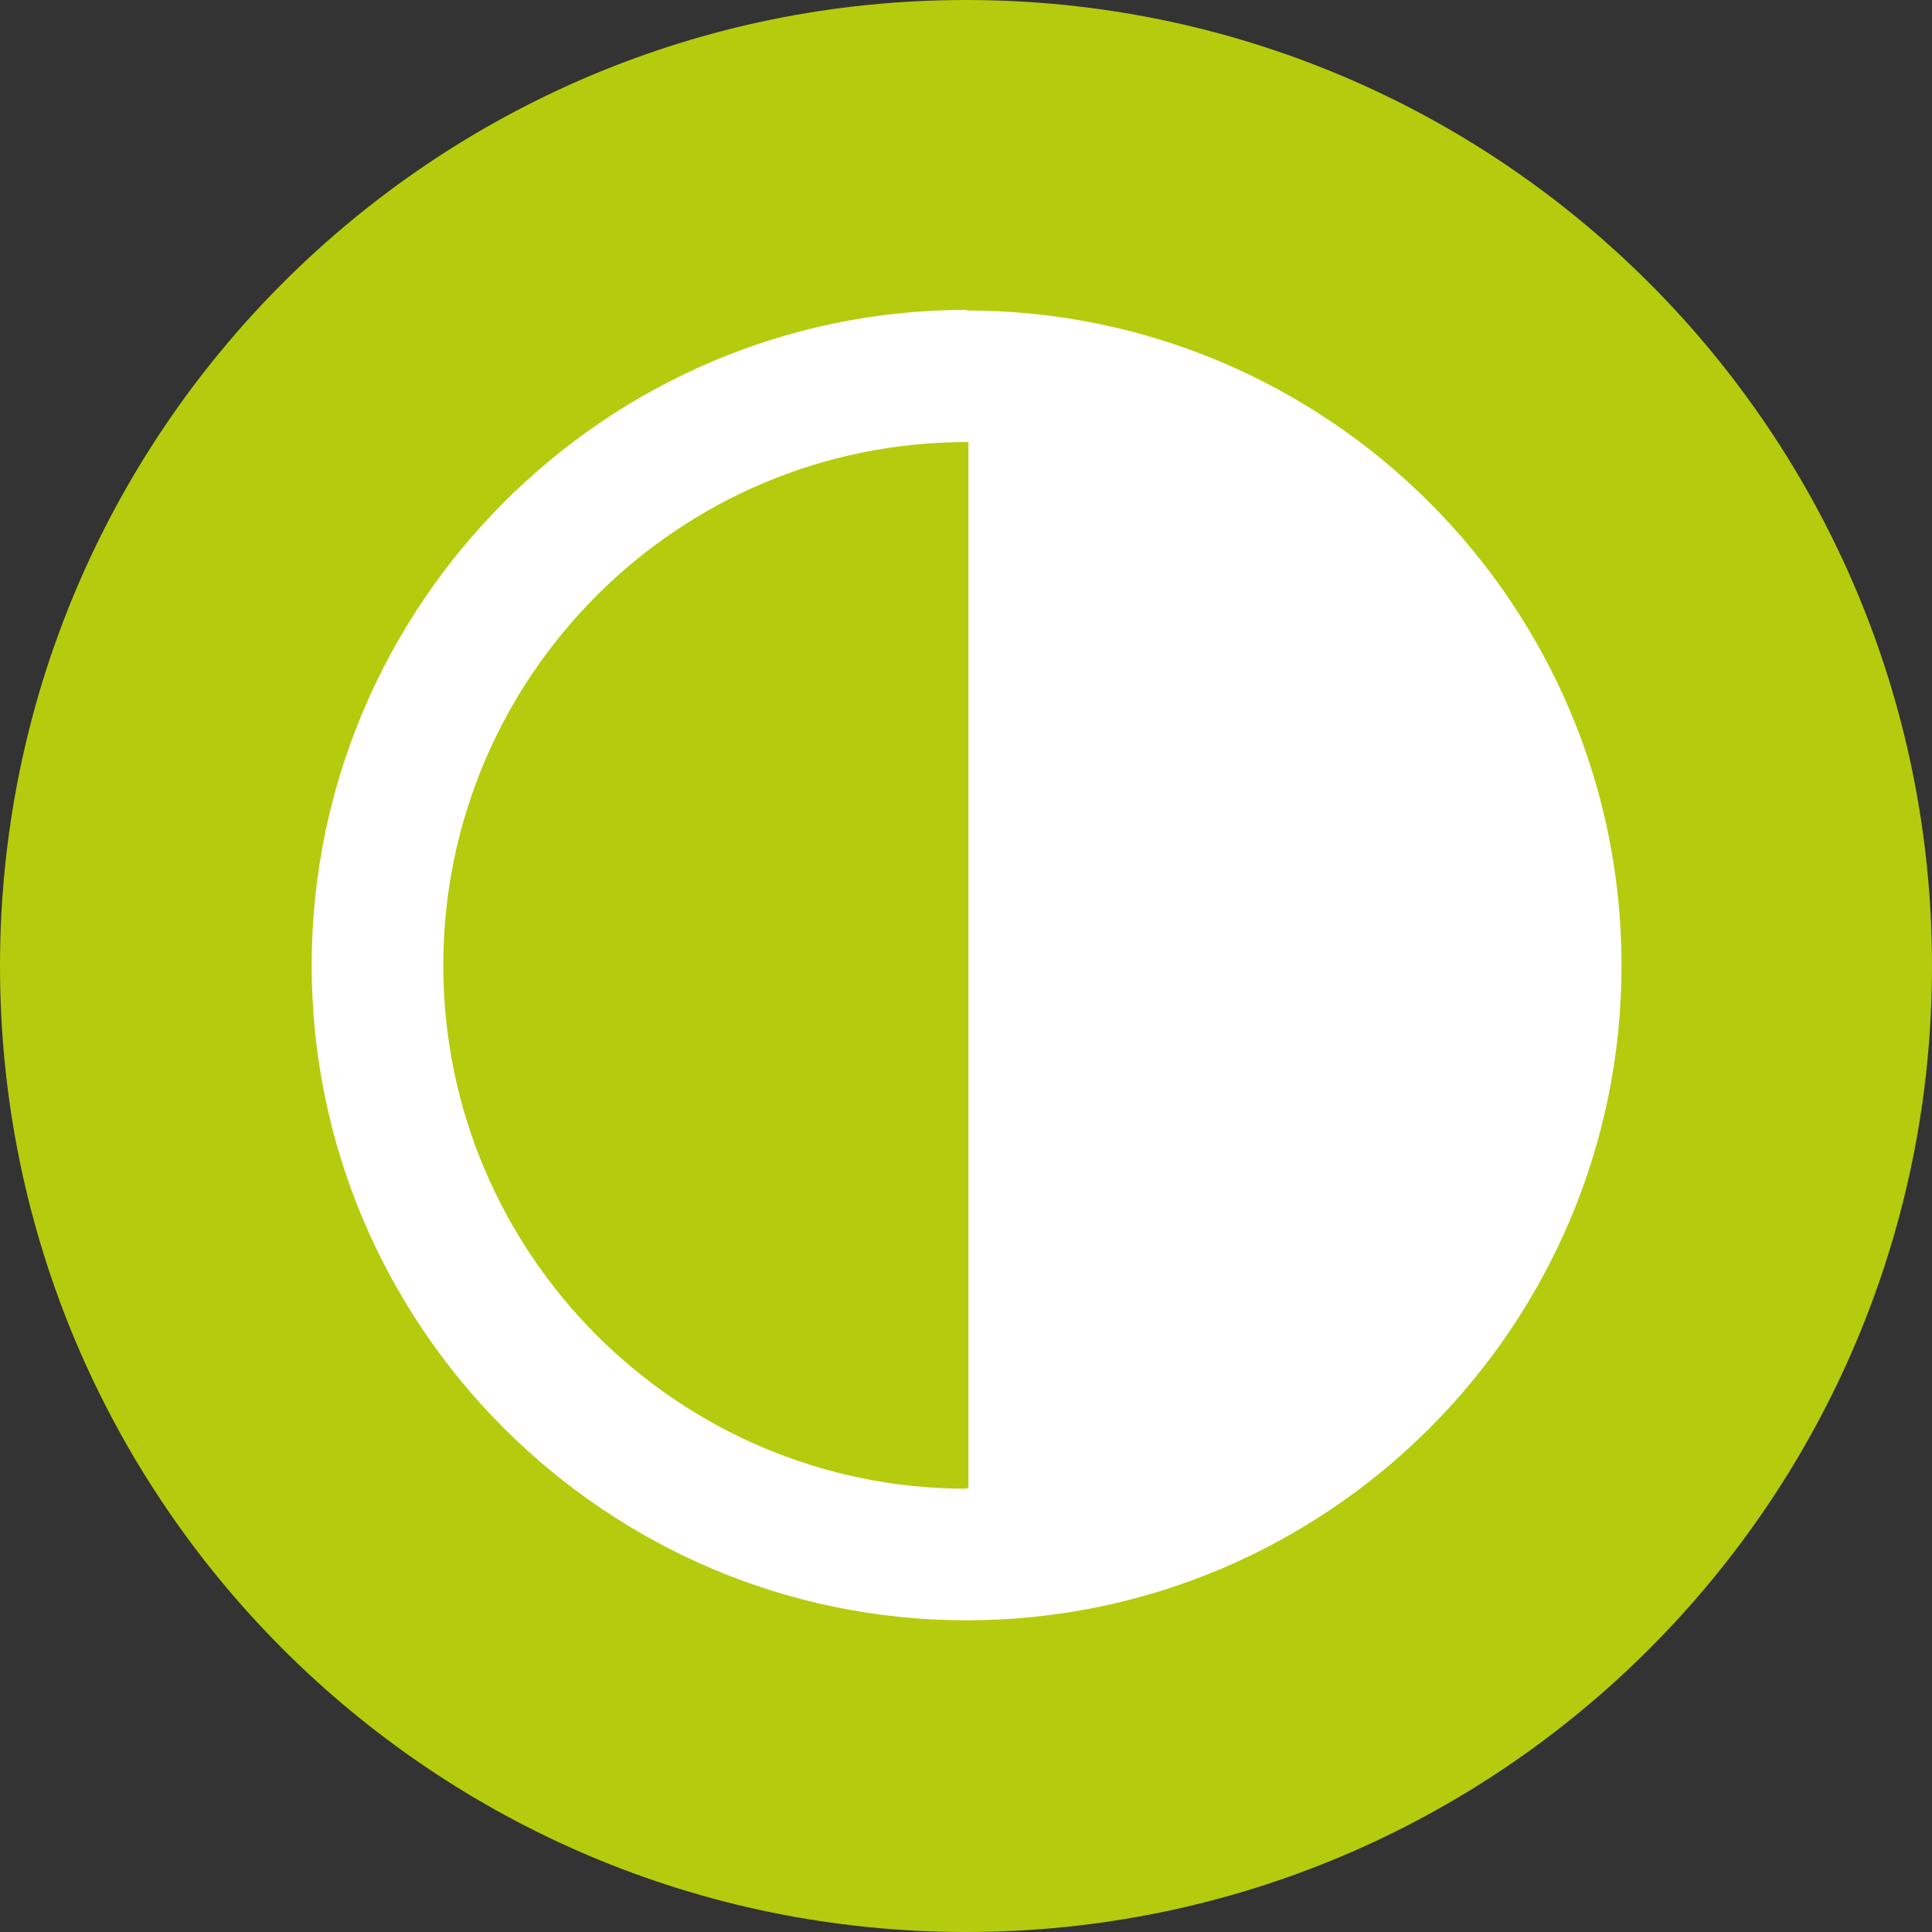
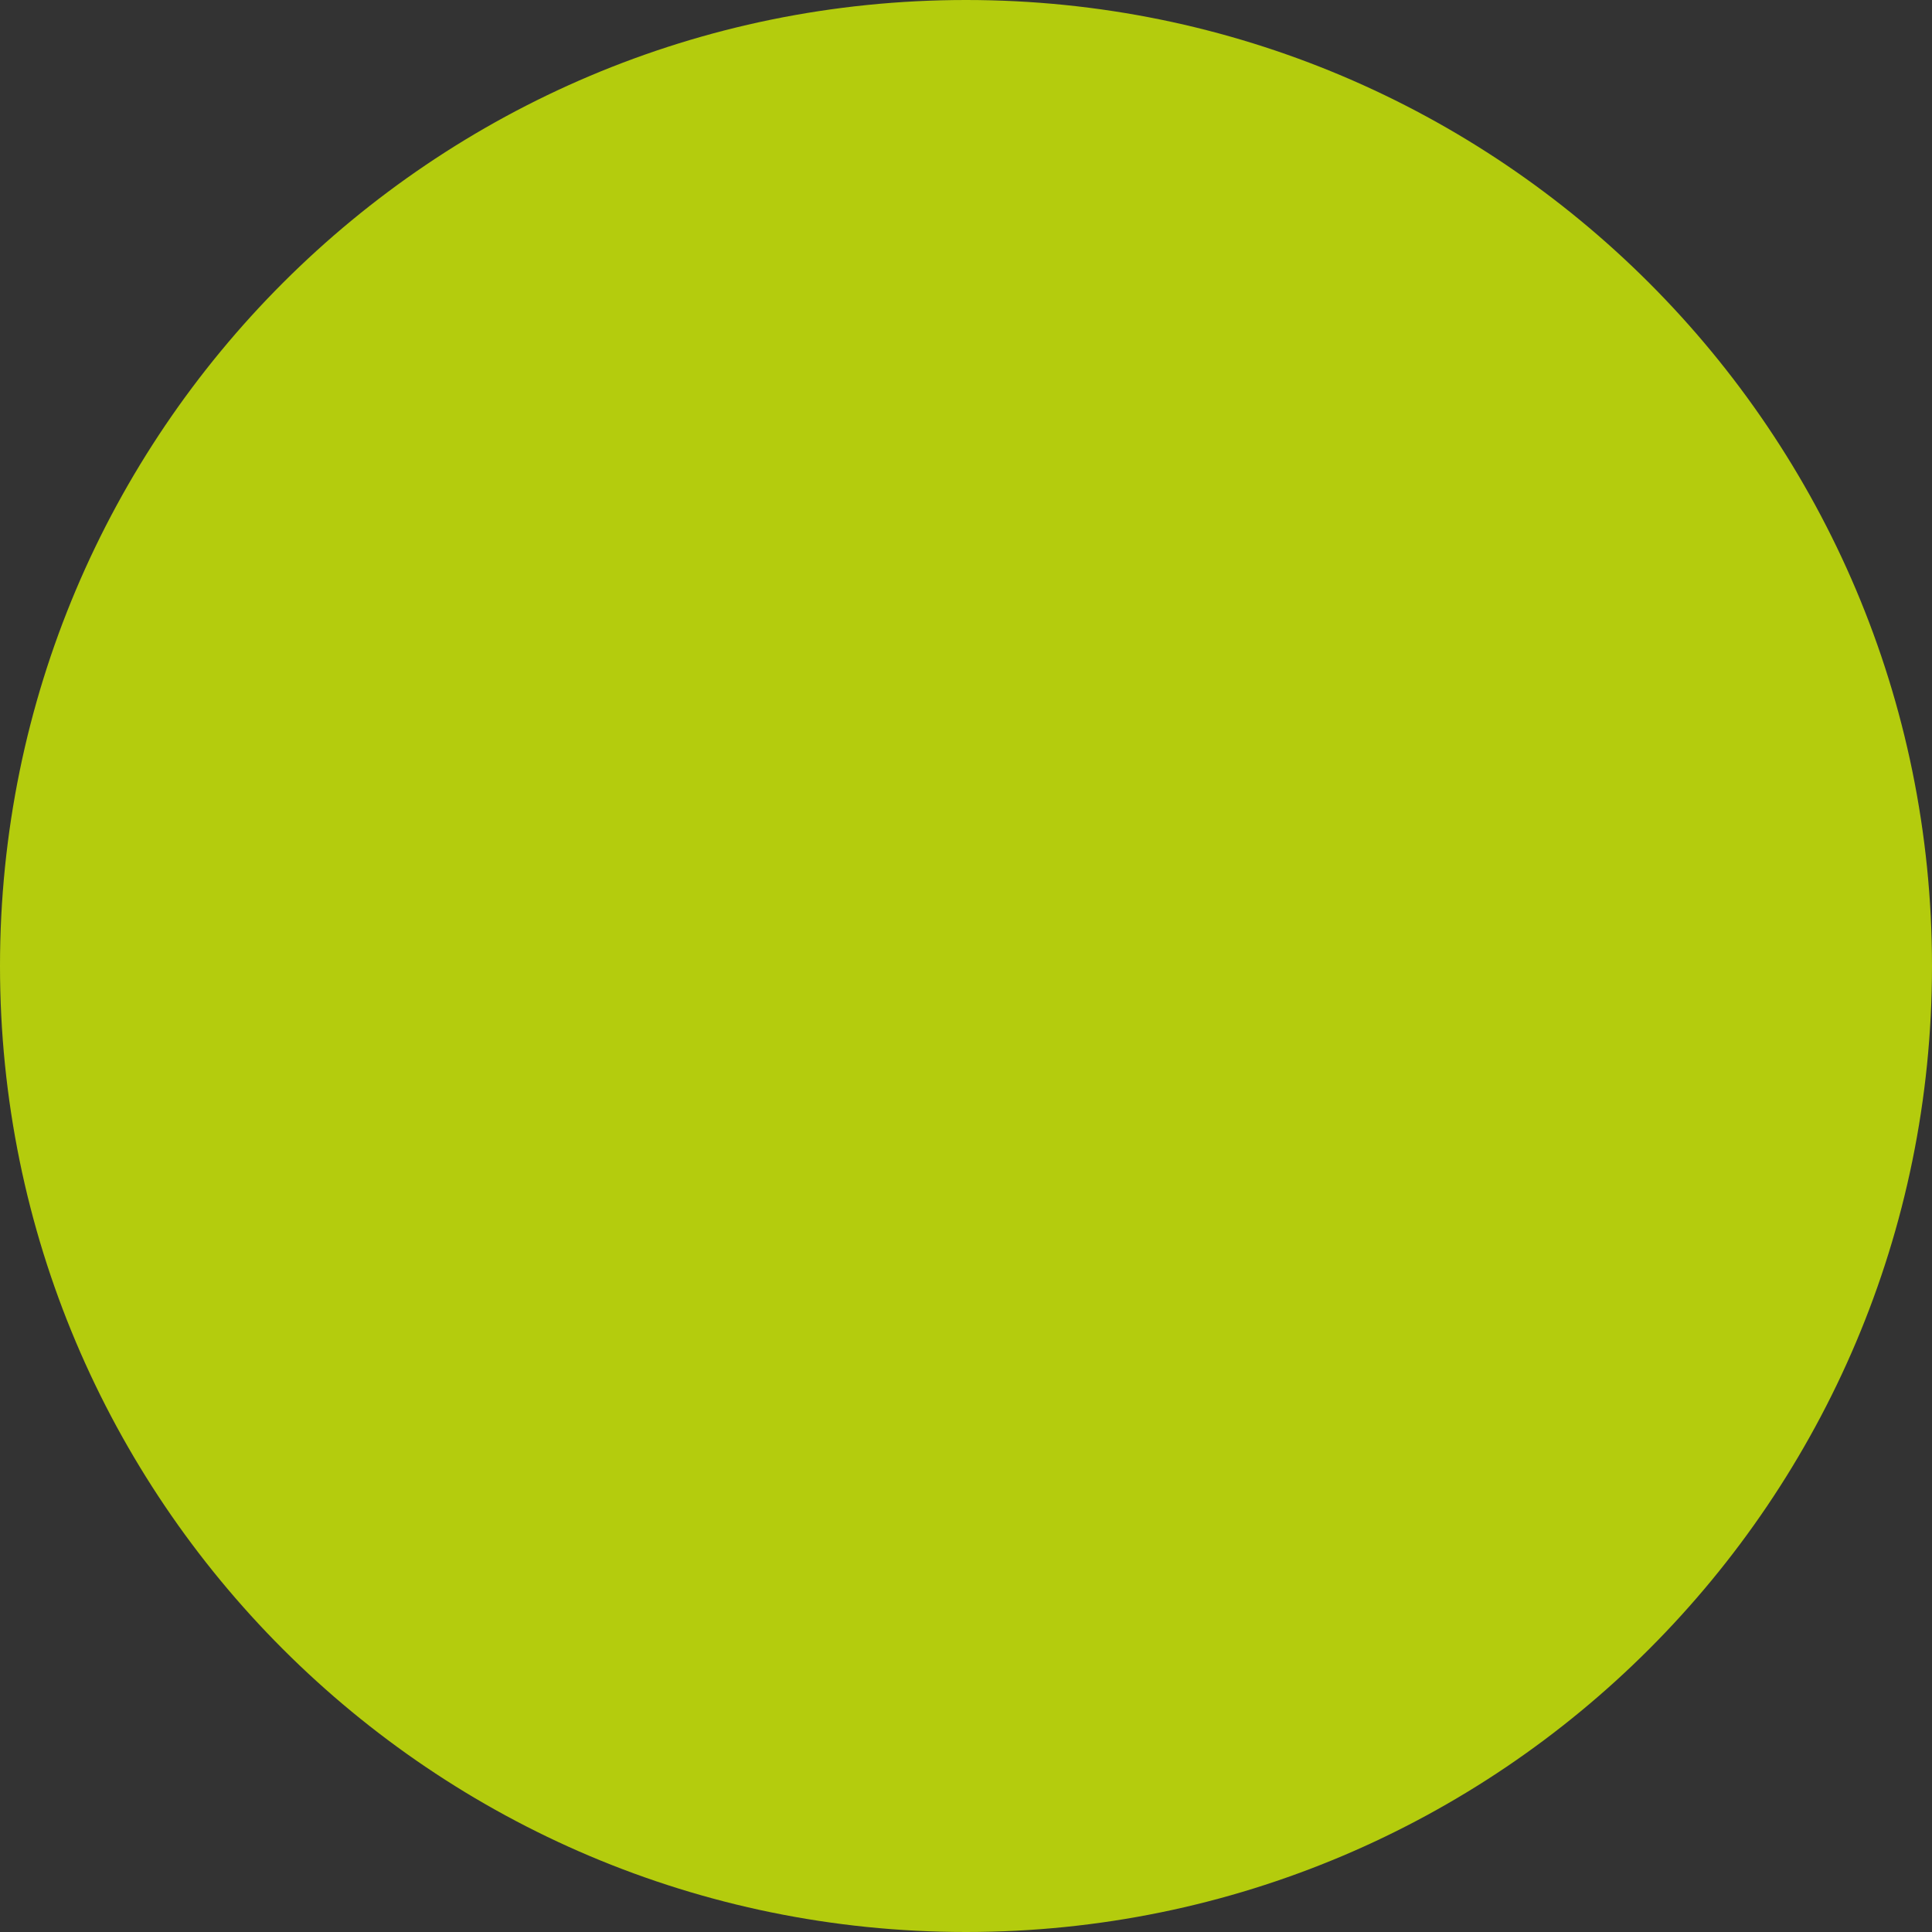
<svg xmlns="http://www.w3.org/2000/svg" id="Ebene_2" data-name="Ebene 2" viewBox="0 0 31.86 31.86">
  <rect x="0" y="0" width="31.86" height="31.86" fill="#333333" stroke="none" />
  <defs>
    <style>      .cls-1 {        fill: none;      }      .cls-2 {        clip-path: url(#clippath);      }      .cls-3 {        fill: #fff;      }      .cls-4 {        fill: #b4cc0d;      }    </style>
    <clipPath id="clippath">
-       <rect class="cls-1" x="5.12" y="5.09" width="21.63" height="21.68" />
-     </clipPath>
+       </clipPath>
  </defs>
  <g id="Ebene_1-2" data-name="Ebene 1">
    <path class="cls-4" d="m15.93,31.86c8.8,0,15.93-7.13,15.93-15.93S24.73,0,15.93,0,0,7.13,0,15.93s7.13,15.93,15.93,15.93" />
    <g class="cls-2">
      <path class="cls-3" d="m15.94,24.54s.02,0,.03,0V7.29s-.02,0-.03,0c-4.76,0-8.63,3.87-8.63,8.63s3.87,8.63,8.63,8.63m0-19.43c5.95,0,10.8,4.84,10.8,10.8s-4.85,10.8-10.8,10.8-10.8-4.85-10.8-10.8S9.99,5.11,15.94,5.11" />
    </g>
  </g>
</svg>